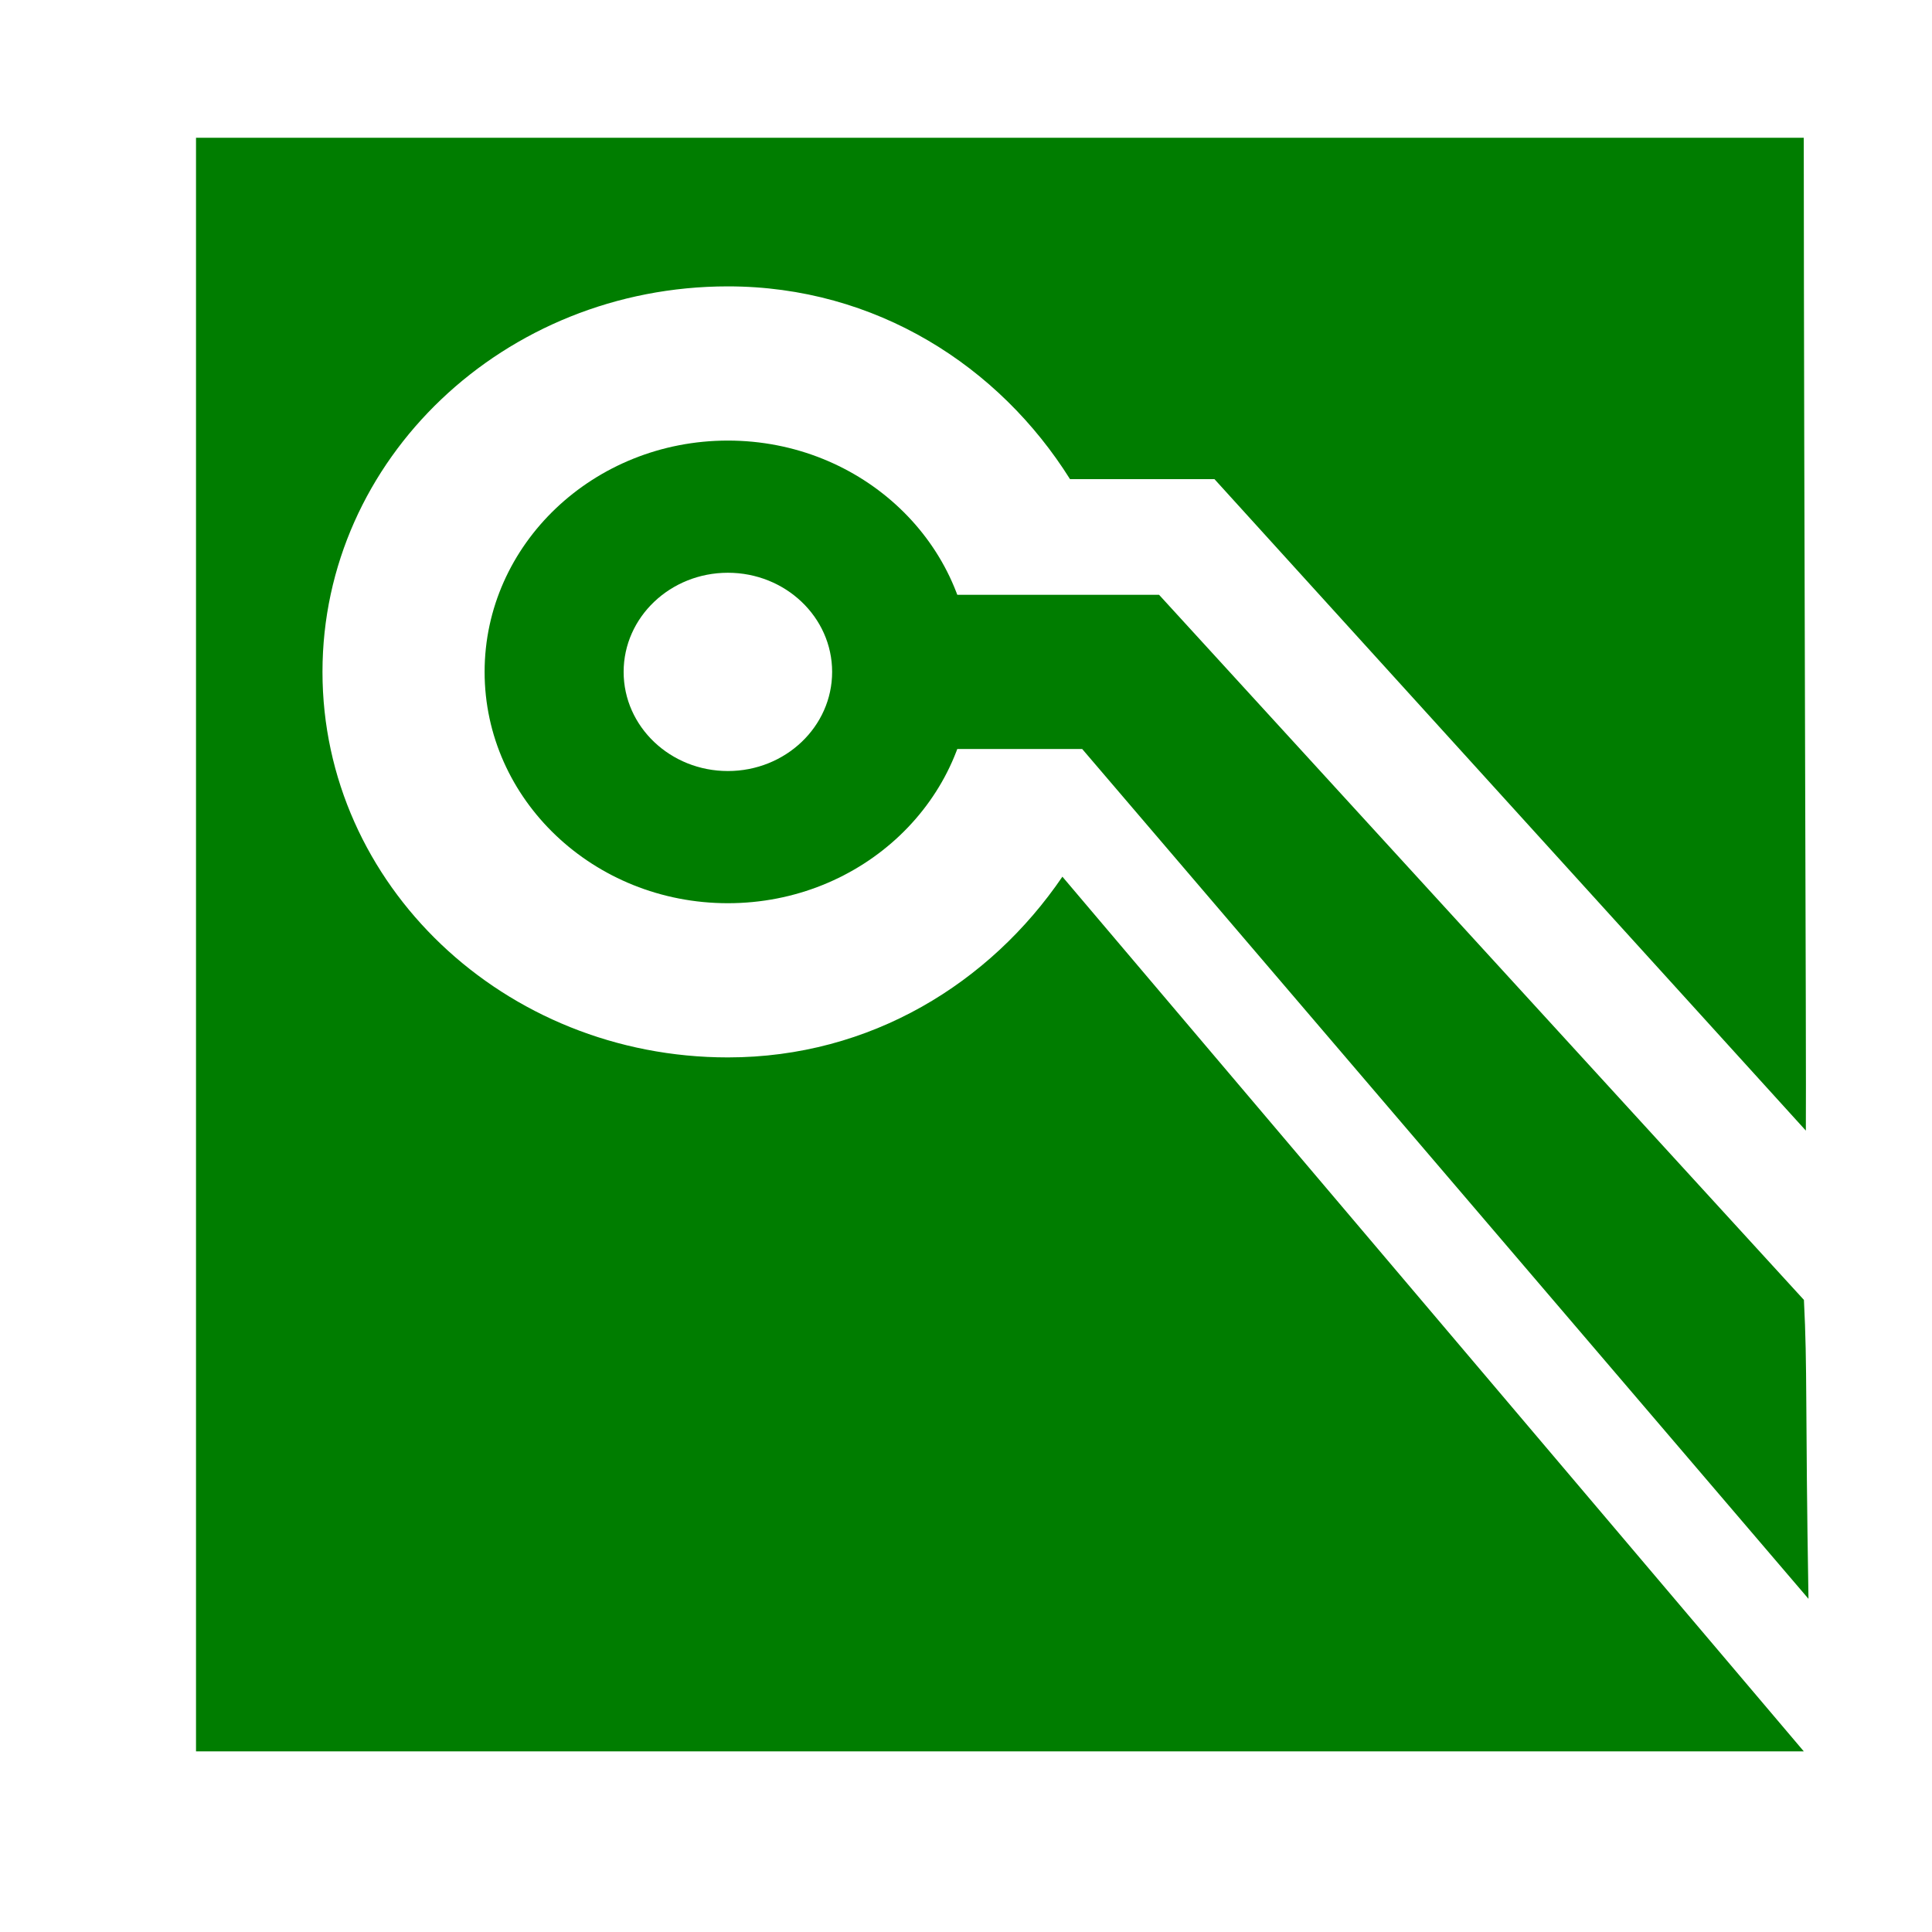
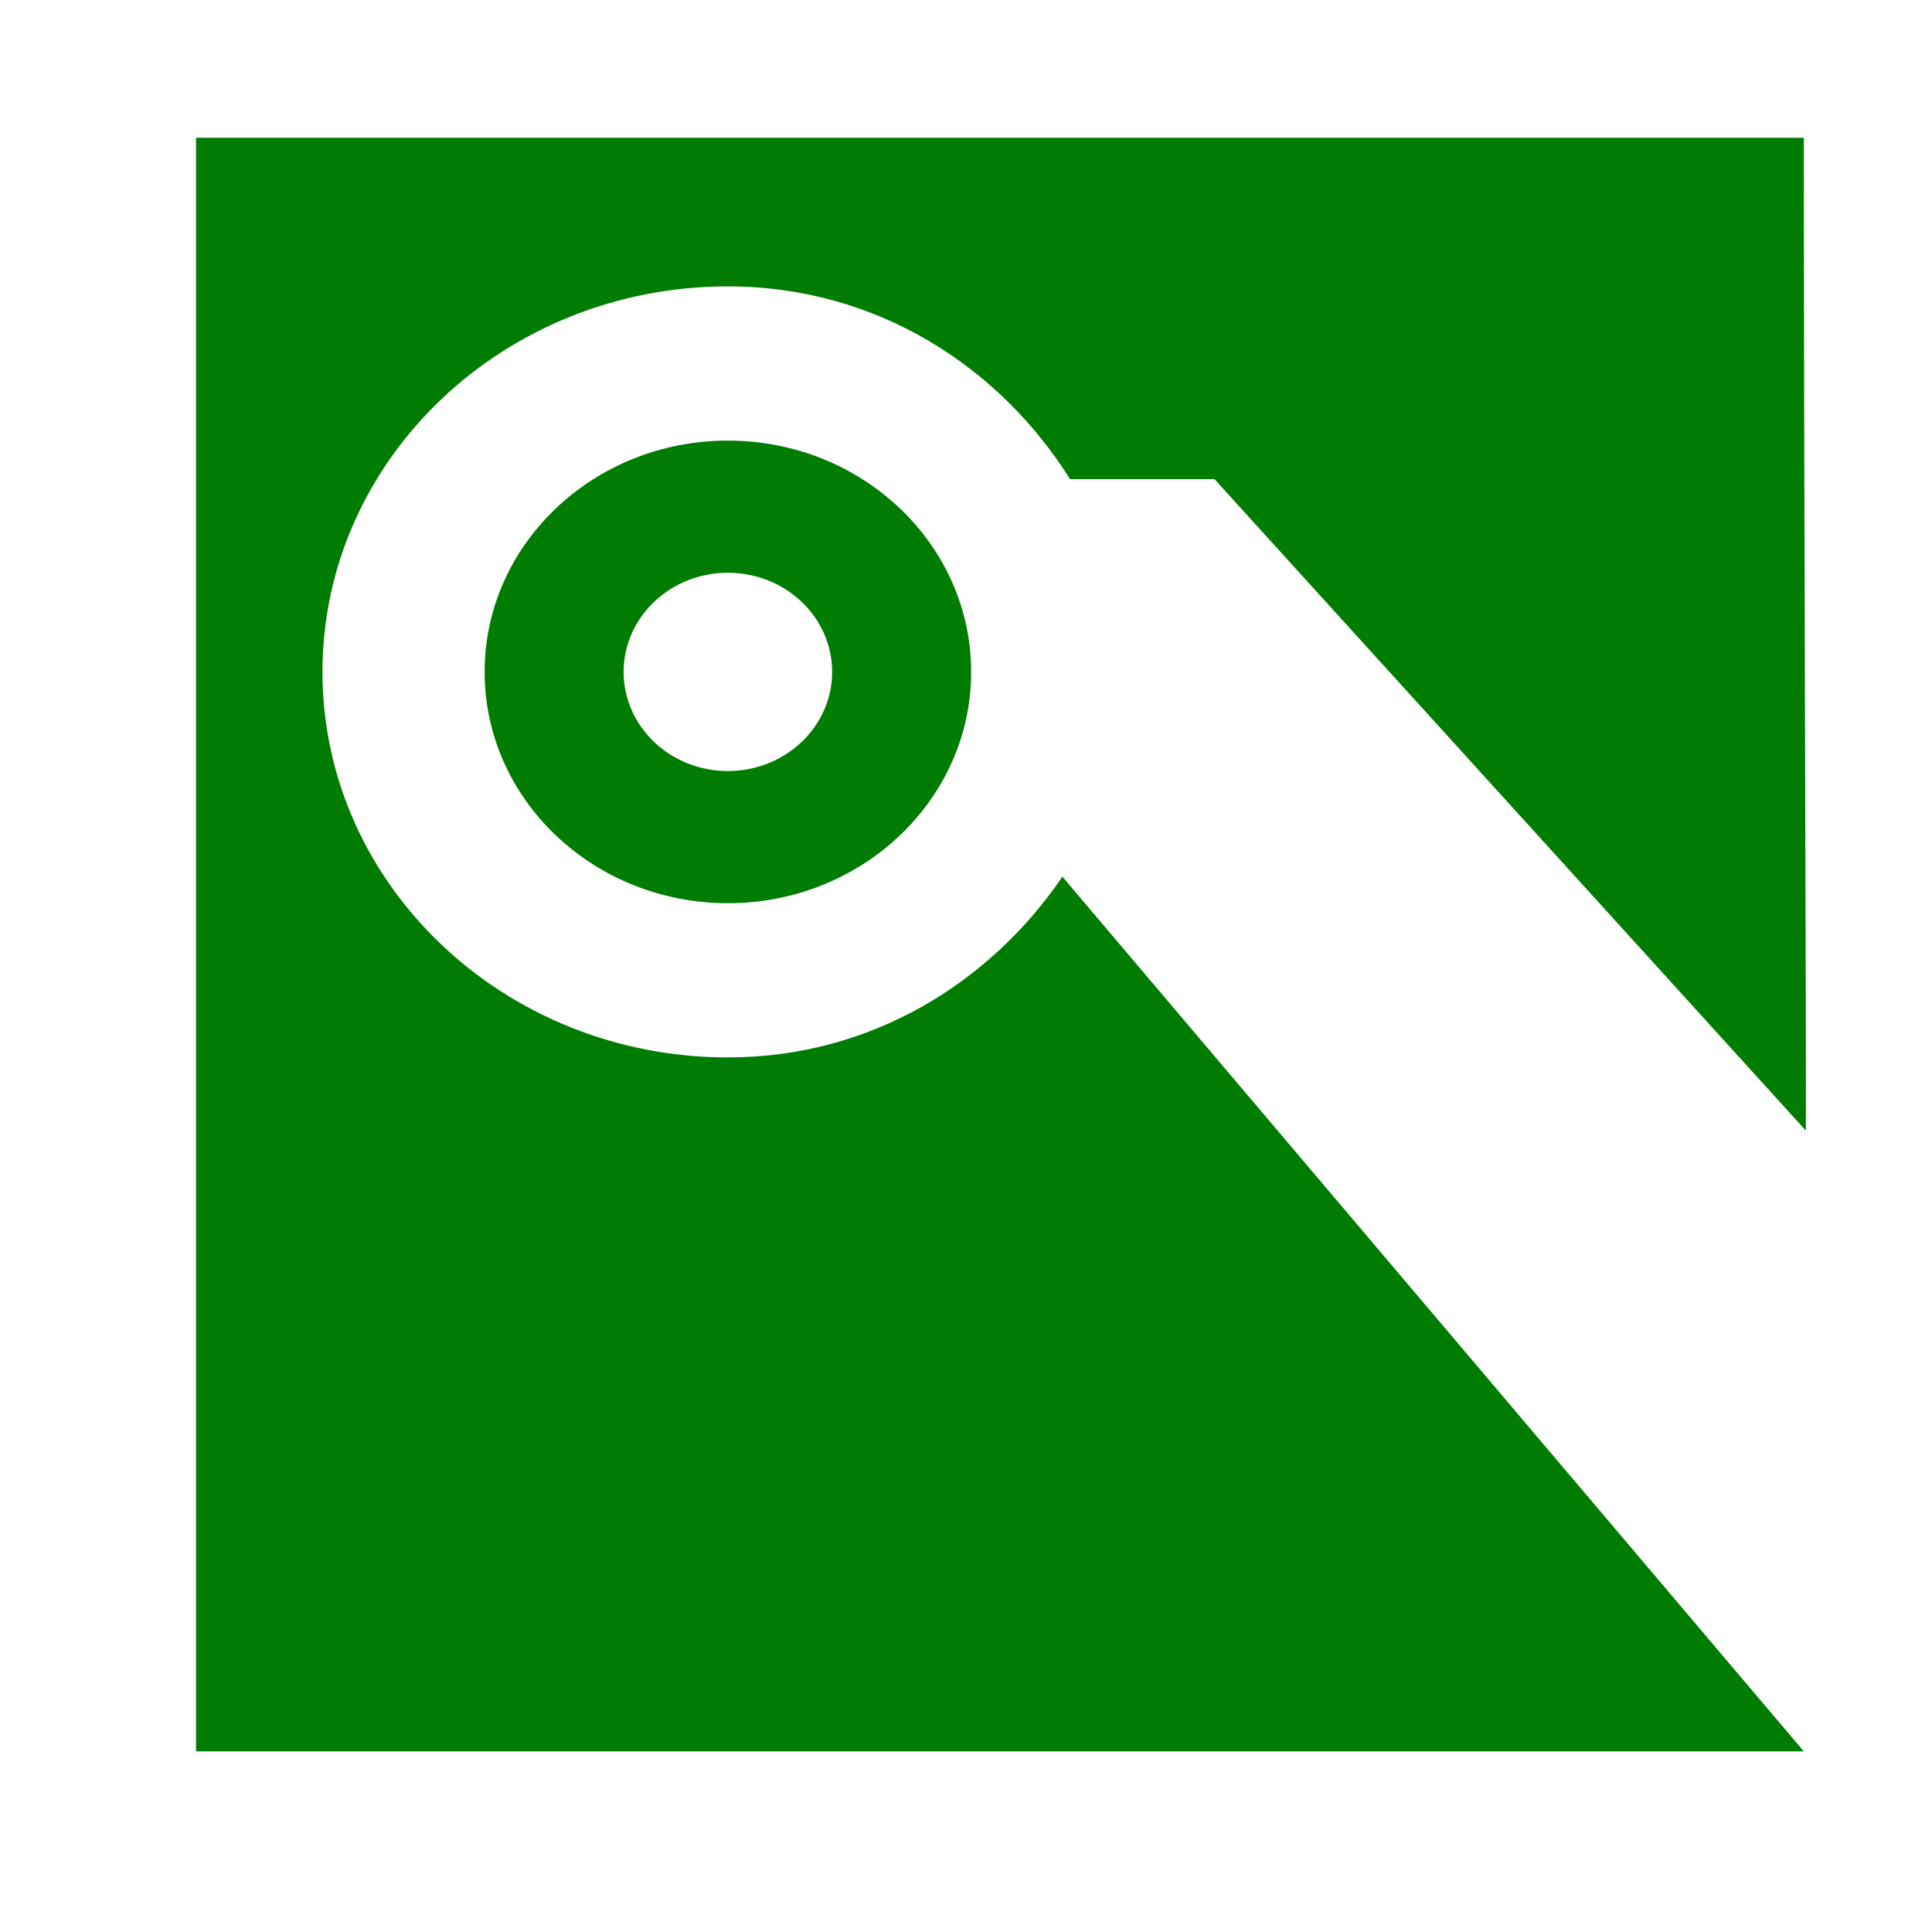
<svg xmlns="http://www.w3.org/2000/svg" height="48" width="48" version="1.1">
  <path fill="#007d00" d="m4.87 3.423v40.089h39.945l-18.42-21.731c-1.795 2.638-4.763 4.49-8.31 4.49-5.561 0-10.073-4.291-10.073-9.578 0-5.287 4.513-9.578 10.073-9.578 3.68 0 6.742 1.986 8.499 4.789h3.589l14.693 16.186c0.014-1.619-0.047-15.141-0.052-24.667z" />
-   <path fill="#007d00" d="m22.114 14.778 6.683-0 16.021 17.518c0.089 1.751 0.031 2.521 0.113 7.426l-18.044-21.113-4.774-0v-1.916z" />
  <path fill="#007d00" d="m18.084 10.946c-3.336 0-6.044 2.575-6.044 5.747s2.708 5.747 6.044 5.747 6.044-2.575 6.044-5.747-2.708-5.747-6.044-5.747zm0 3.284c1.43 0 2.59 1.103 2.59 2.463s-1.16 2.463-2.59 2.463c-1.43 0-2.59-1.103-2.59-2.463s1.16-2.463 2.59-2.463z" />
</svg>